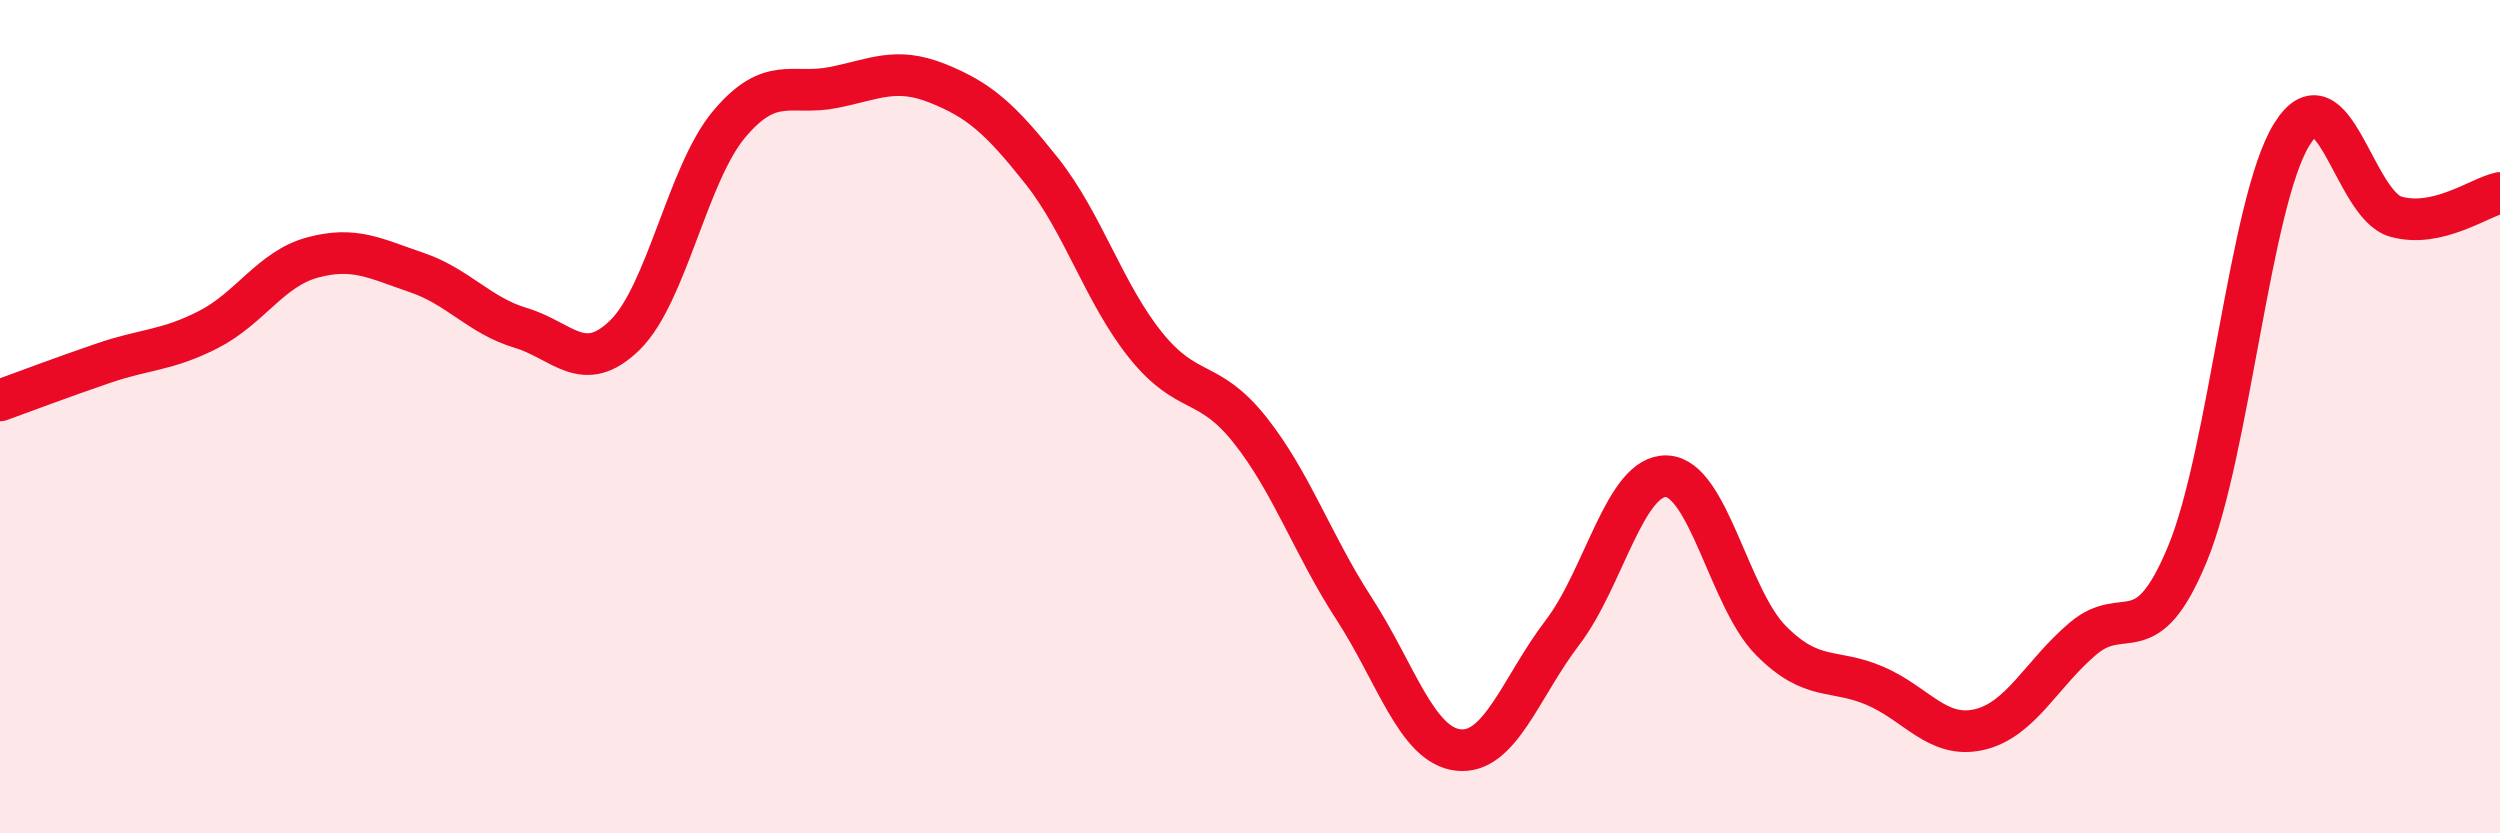
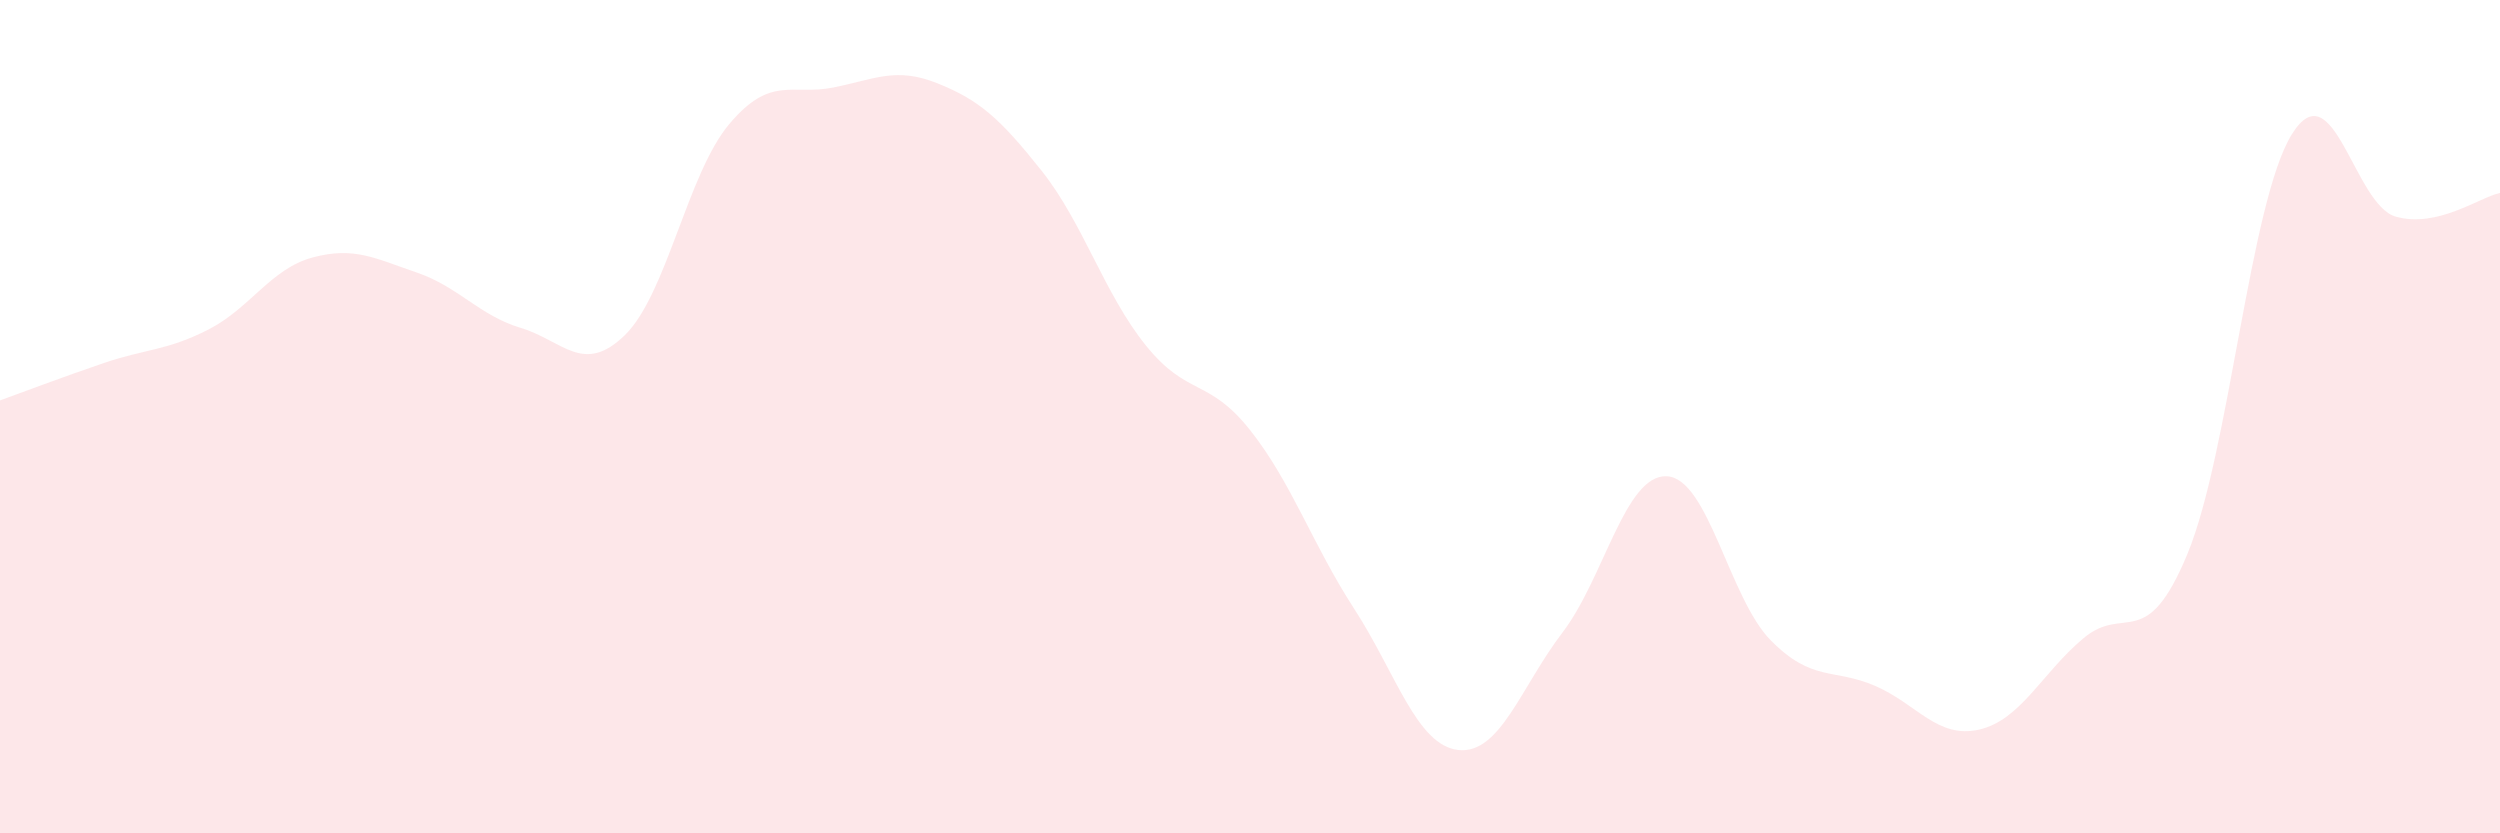
<svg xmlns="http://www.w3.org/2000/svg" width="60" height="20" viewBox="0 0 60 20">
  <path d="M 0,9.61 C 0.5,9.43 1.5,9.05 2.5,8.71 C 3.5,8.37 4,8.42 5,7.91 C 6,7.4 6.5,6.45 7.5,6.18 C 8.5,5.91 9,6.2 10,6.54 C 11,6.88 11.5,7.57 12.5,7.87 C 13.5,8.17 14,9.02 15,8.04 C 16,7.06 16.5,4.17 17.5,2.98 C 18.5,1.79 19,2.3 20,2.1 C 21,1.9 21.5,1.6 22.5,2 C 23.5,2.4 24,2.84 25,4.1 C 26,5.36 26.5,7.05 27.5,8.29 C 28.5,9.53 29,9.06 30,10.32 C 31,11.58 31.5,13.07 32.5,14.61 C 33.5,16.15 34,17.89 35,18 C 36,18.11 36.5,16.49 37.5,15.18 C 38.5,13.87 39,11.39 40,11.43 C 41,11.47 41.5,14.36 42.5,15.37 C 43.5,16.38 44,16.03 45,16.46 C 46,16.89 46.5,17.74 47.5,17.51 C 48.5,17.28 49,16.16 50,15.32 C 51,14.48 51.5,15.71 52.5,13.29 C 53.5,10.87 54,4.85 55,3.23 C 56,1.61 56.5,4.92 57.5,5.2 C 58.5,5.48 59.5,4.74 60,4.63L60 20L0 20Z" fill="#EB0A25" opacity="0.1" stroke-linecap="round" stroke-linejoin="round" />
-   <path d="M 0,9.61 C 0.5,9.43 1.5,9.05 2.5,8.71 C 3.5,8.37 4,8.42 5,7.91 C 6,7.4 6.5,6.45 7.5,6.18 C 8.5,5.91 9,6.2 10,6.54 C 11,6.88 11.5,7.57 12.5,7.87 C 13.5,8.17 14,9.02 15,8.04 C 16,7.06 16.5,4.17 17.5,2.98 C 18.5,1.79 19,2.3 20,2.1 C 21,1.9 21.5,1.6 22.5,2 C 23.5,2.4 24,2.84 25,4.1 C 26,5.36 26.5,7.05 27.5,8.29 C 28.5,9.53 29,9.06 30,10.32 C 31,11.58 31.5,13.07 32.5,14.61 C 33.5,16.15 34,17.89 35,18 C 36,18.11 36.5,16.49 37.5,15.18 C 38.5,13.87 39,11.39 40,11.43 C 41,11.47 41.5,14.36 42.5,15.37 C 43.5,16.38 44,16.03 45,16.46 C 46,16.89 46.5,17.74 47.5,17.51 C 48.5,17.28 49,16.16 50,15.32 C 51,14.48 51.5,15.71 52.5,13.29 C 53.5,10.87 54,4.85 55,3.23 C 56,1.61 56.5,4.92 57.5,5.2 C 58.5,5.48 59.5,4.74 60,4.63" stroke="#EB0A25" stroke-width="1" fill="none" stroke-linecap="round" stroke-linejoin="round" />
</svg>